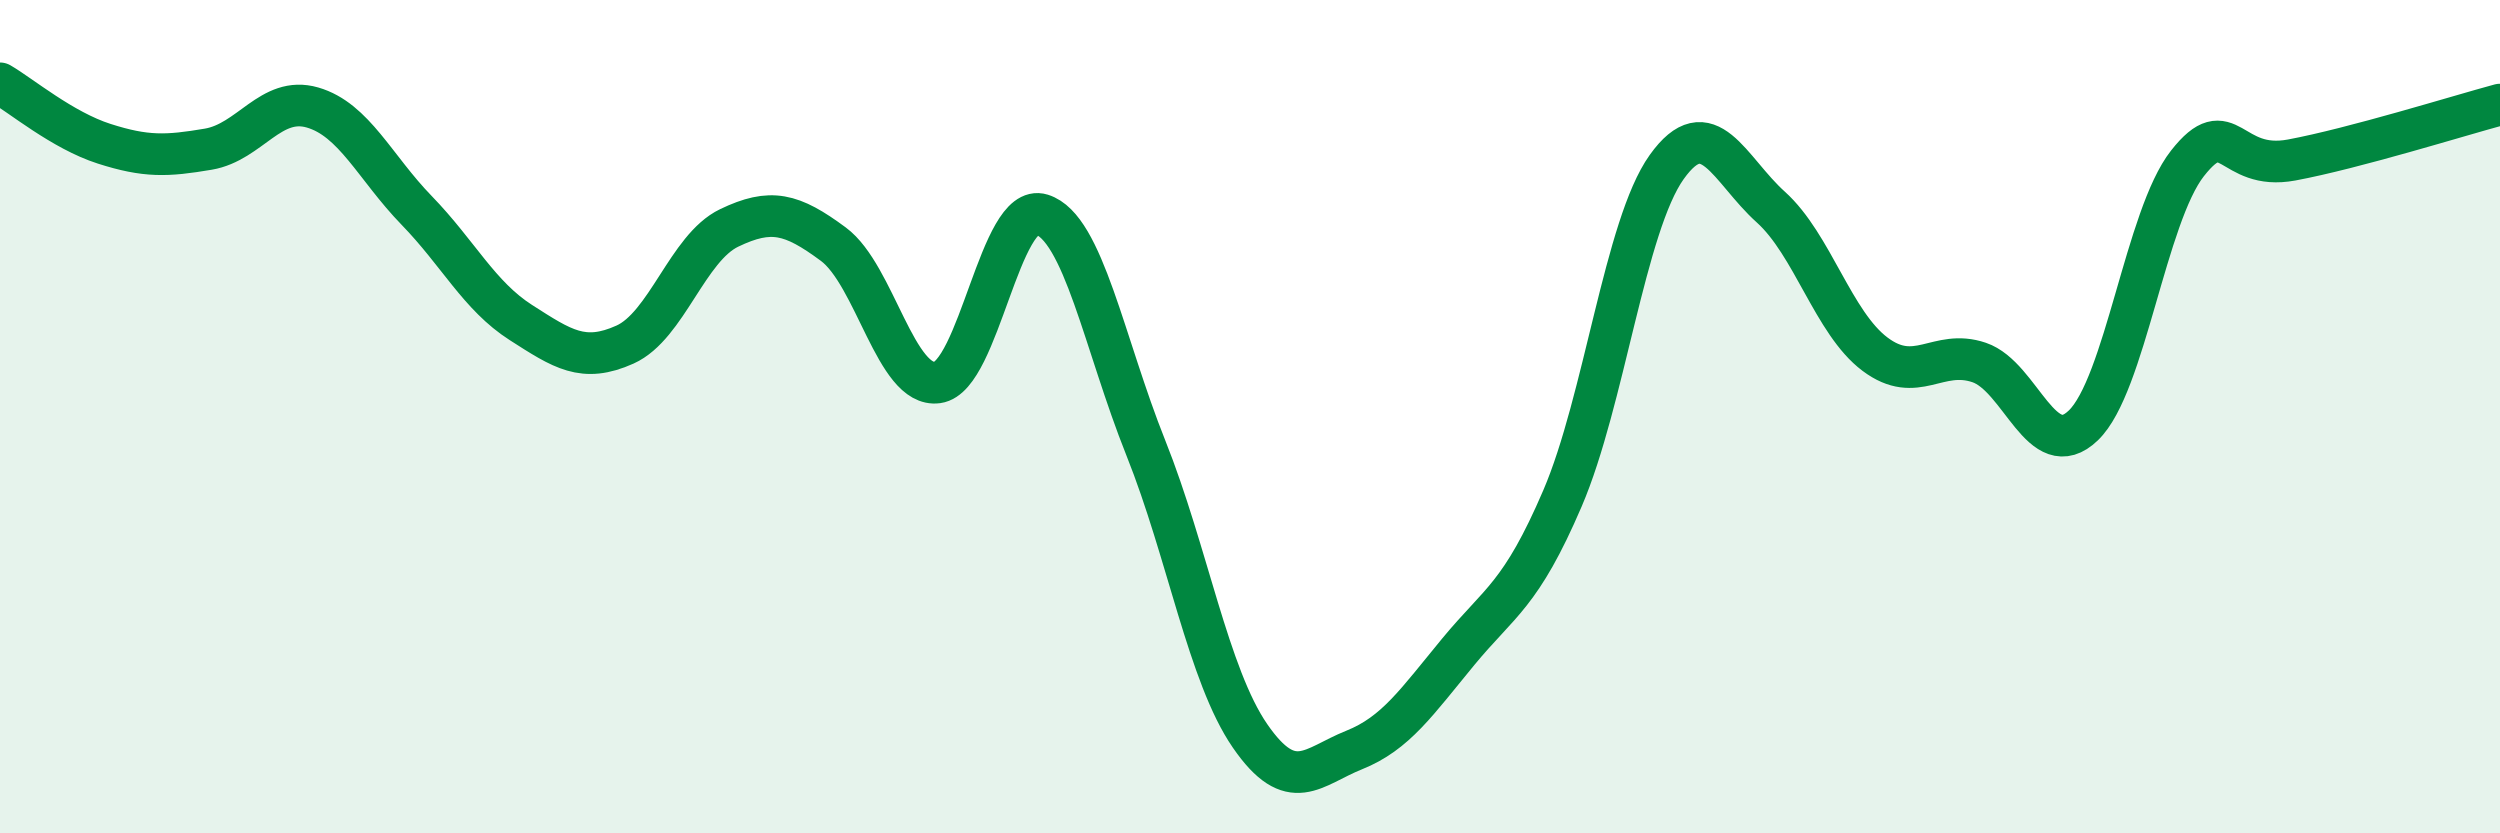
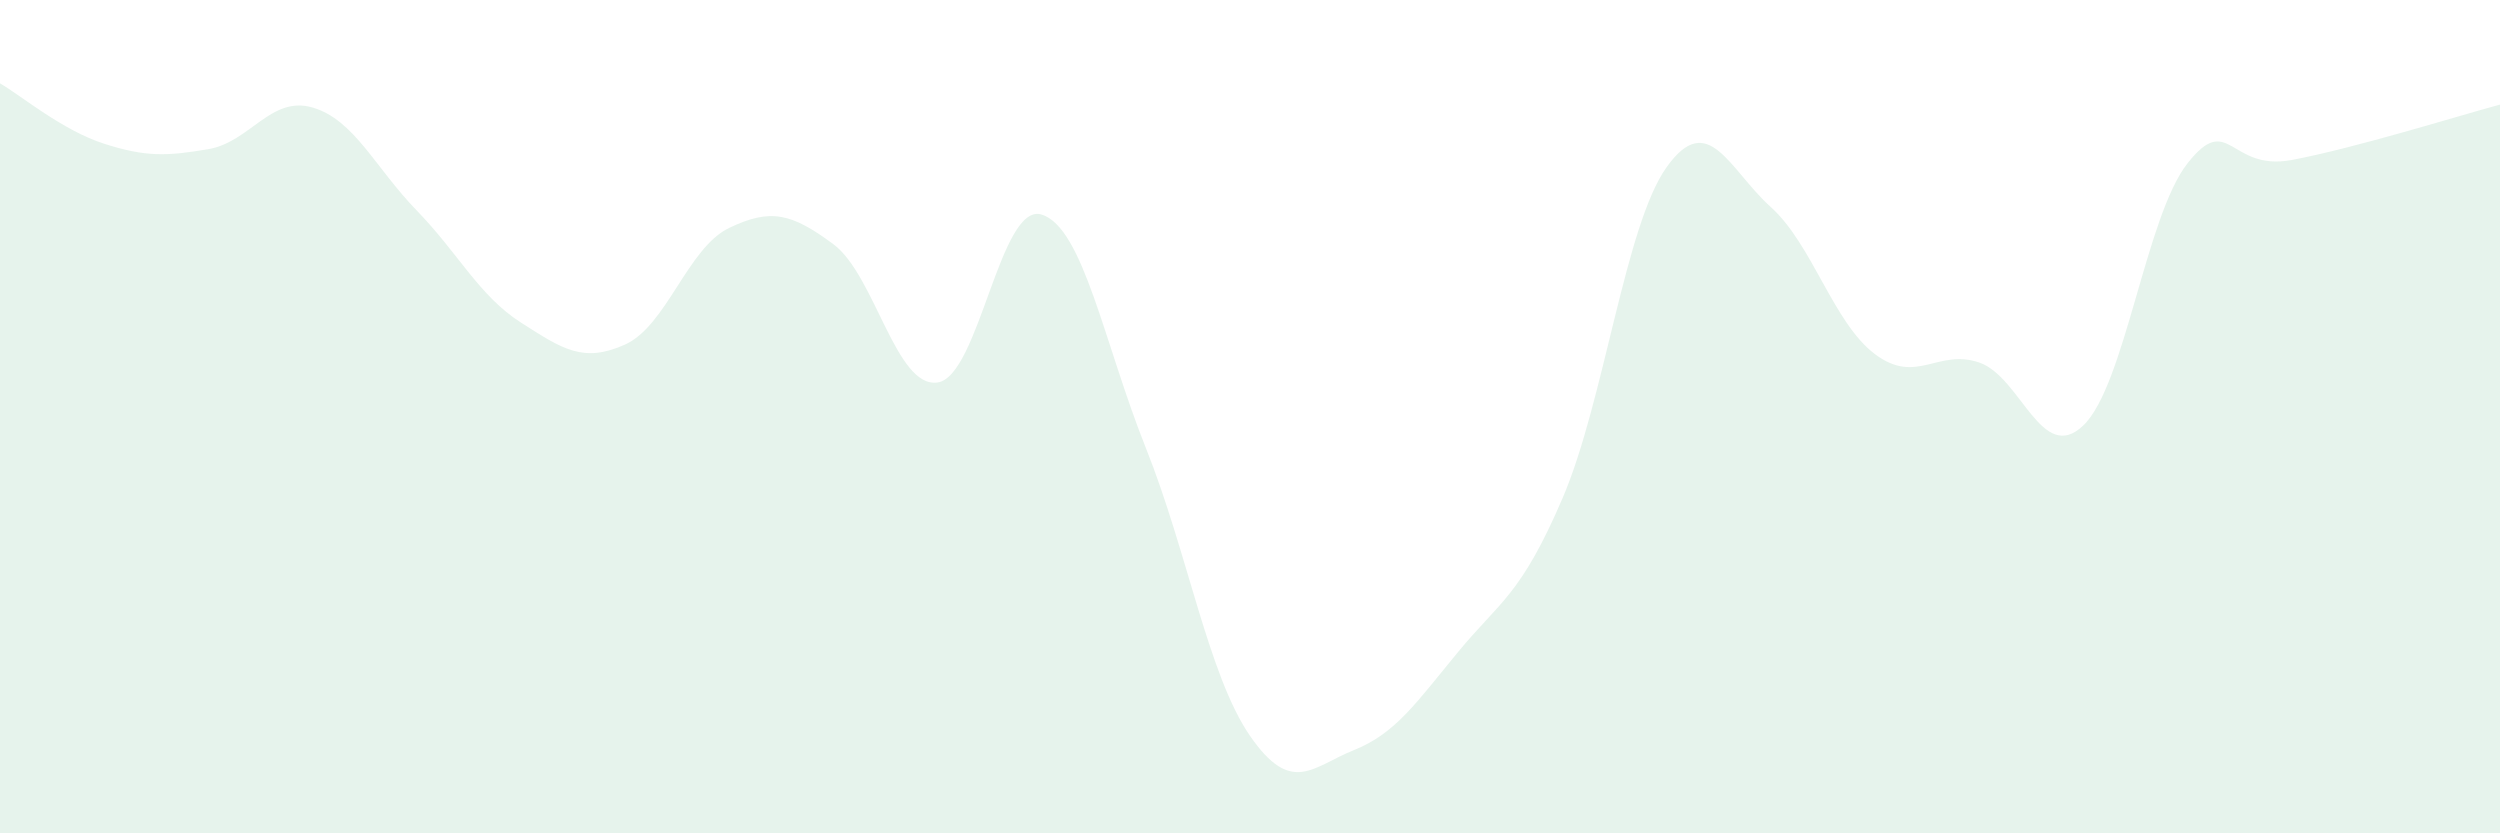
<svg xmlns="http://www.w3.org/2000/svg" width="60" height="20" viewBox="0 0 60 20">
  <path d="M 0,2 C 0.5,2.29 1.5,3.13 2.5,3.45 C 3.5,3.77 4,3.75 5,3.58 C 6,3.41 6.5,2.29 7.5,2.58 C 8.5,2.87 9,4.02 10,5.05 C 11,6.08 11.5,7.1 12.5,7.74 C 13.5,8.38 14,8.72 15,8.27 C 16,7.82 16.5,5.95 17.5,5.47 C 18.5,4.99 19,5.12 20,5.86 C 21,6.6 21.5,9.32 22.5,9.18 C 23.5,9.04 24,4.84 25,5.15 C 26,5.46 26.5,8.25 27.5,10.75 C 28.5,13.25 29,16.21 30,17.66 C 31,19.11 31.5,18.4 32.5,18 C 33.5,17.6 34,16.85 35,15.64 C 36,14.43 36.5,14.29 37.5,11.96 C 38.5,9.63 39,5.41 40,4.01 C 41,2.61 41.5,4.07 42.5,4.97 C 43.5,5.87 44,7.75 45,8.5 C 46,9.25 46.5,8.36 47.5,8.7 C 48.5,9.04 49,11.17 50,10.21 C 51,9.25 51.5,5.19 52.5,3.92 C 53.5,2.65 53.5,4.12 55,3.84 C 56.5,3.56 59,2.78 60,2.51L60 20L0 20Z" fill="#008740" opacity="0.1" stroke-linecap="round" stroke-linejoin="round" />
-   <path d="M 0,2 C 0.5,2.29 1.5,3.13 2.5,3.45 C 3.5,3.77 4,3.75 5,3.58 C 6,3.41 6.5,2.29 7.5,2.58 C 8.5,2.87 9,4.02 10,5.05 C 11,6.08 11.5,7.1 12.5,7.74 C 13.5,8.38 14,8.72 15,8.27 C 16,7.82 16.5,5.95 17.5,5.47 C 18.5,4.99 19,5.12 20,5.86 C 21,6.6 21.5,9.32 22.5,9.18 C 23.5,9.04 24,4.84 25,5.15 C 26,5.46 26.5,8.25 27.5,10.75 C 28.5,13.25 29,16.21 30,17.66 C 31,19.11 31.5,18.4 32.5,18 C 33.5,17.6 34,16.85 35,15.64 C 36,14.43 36.5,14.29 37.5,11.96 C 38.5,9.63 39,5.41 40,4.01 C 41,2.61 41.5,4.07 42.5,4.97 C 43.5,5.87 44,7.75 45,8.5 C 46,9.25 46.5,8.36 47.5,8.7 C 48.5,9.04 49,11.17 50,10.21 C 51,9.25 51.5,5.19 52.5,3.92 C 53.5,2.65 53.5,4.12 55,3.84 C 56.5,3.56 59,2.78 60,2.51" stroke="#008740" stroke-width="1" fill="none" stroke-linecap="round" stroke-linejoin="round" />
</svg>